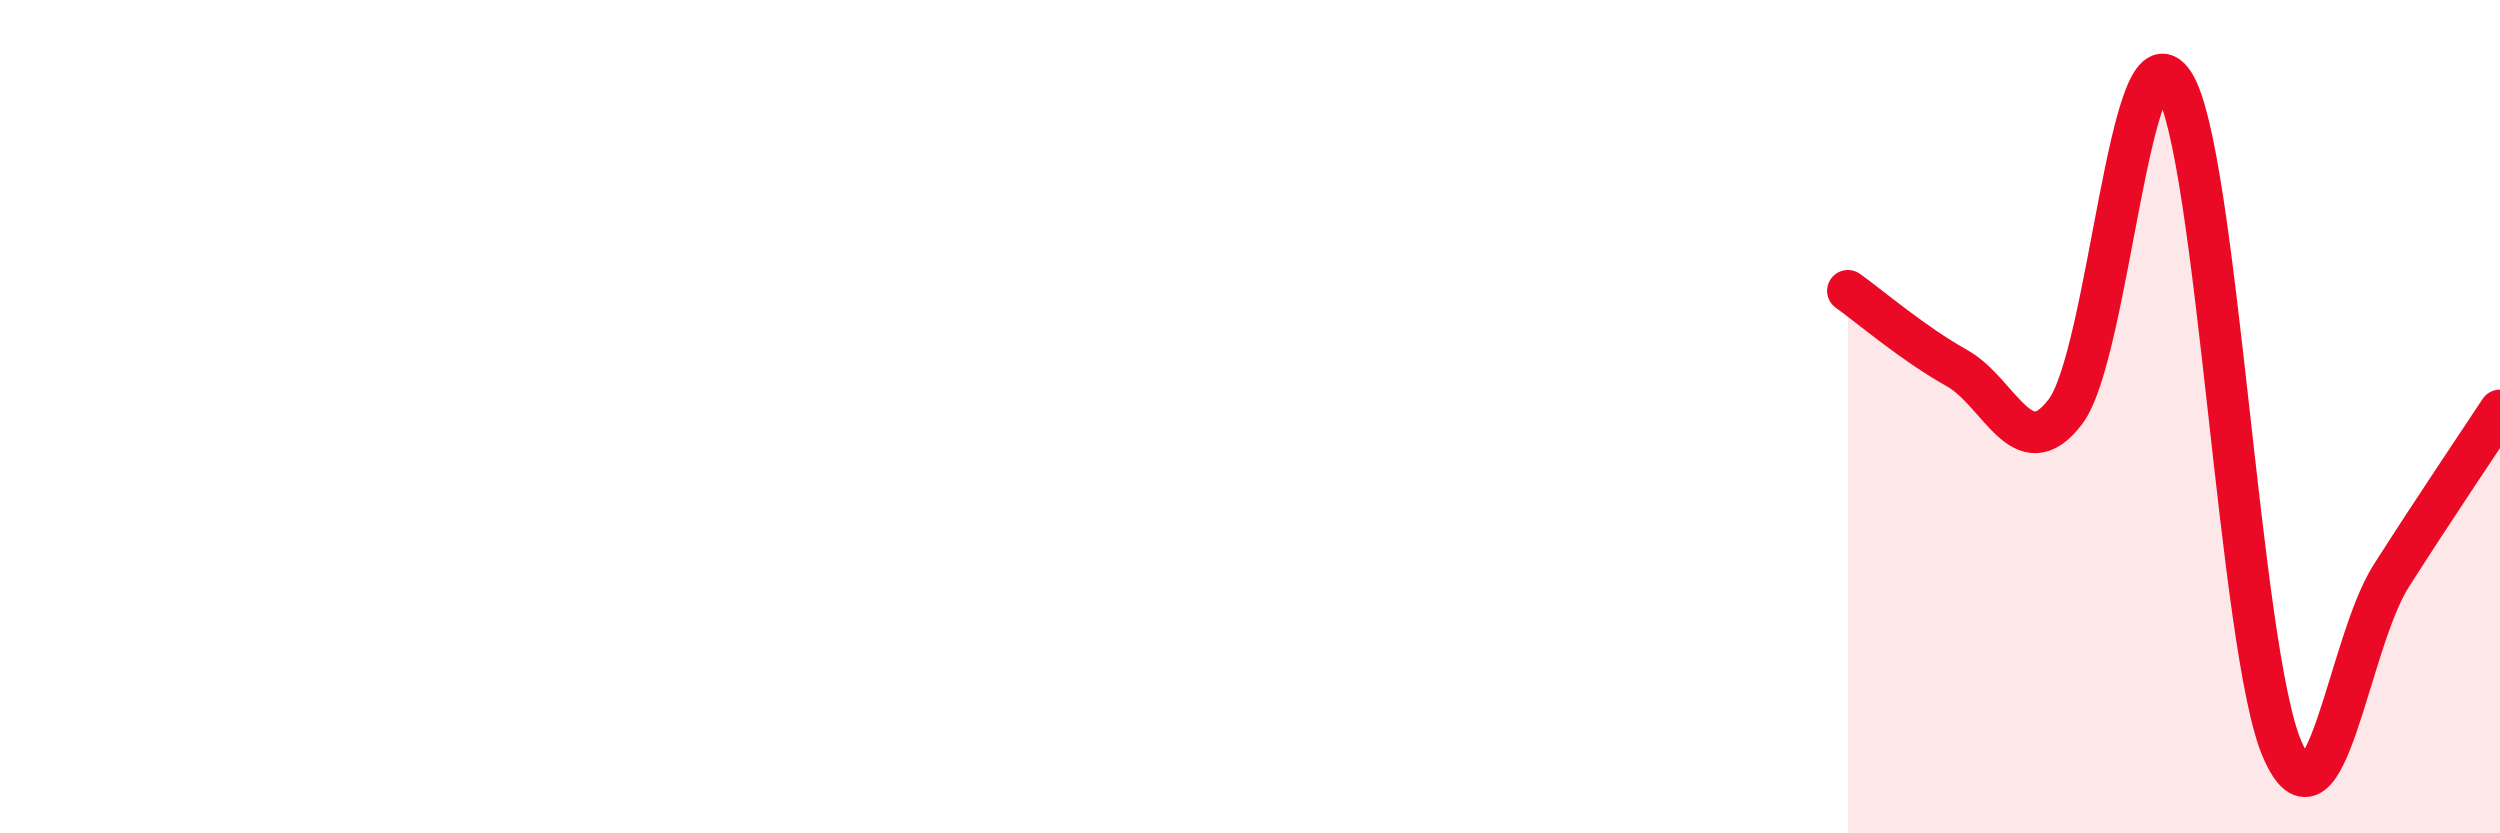
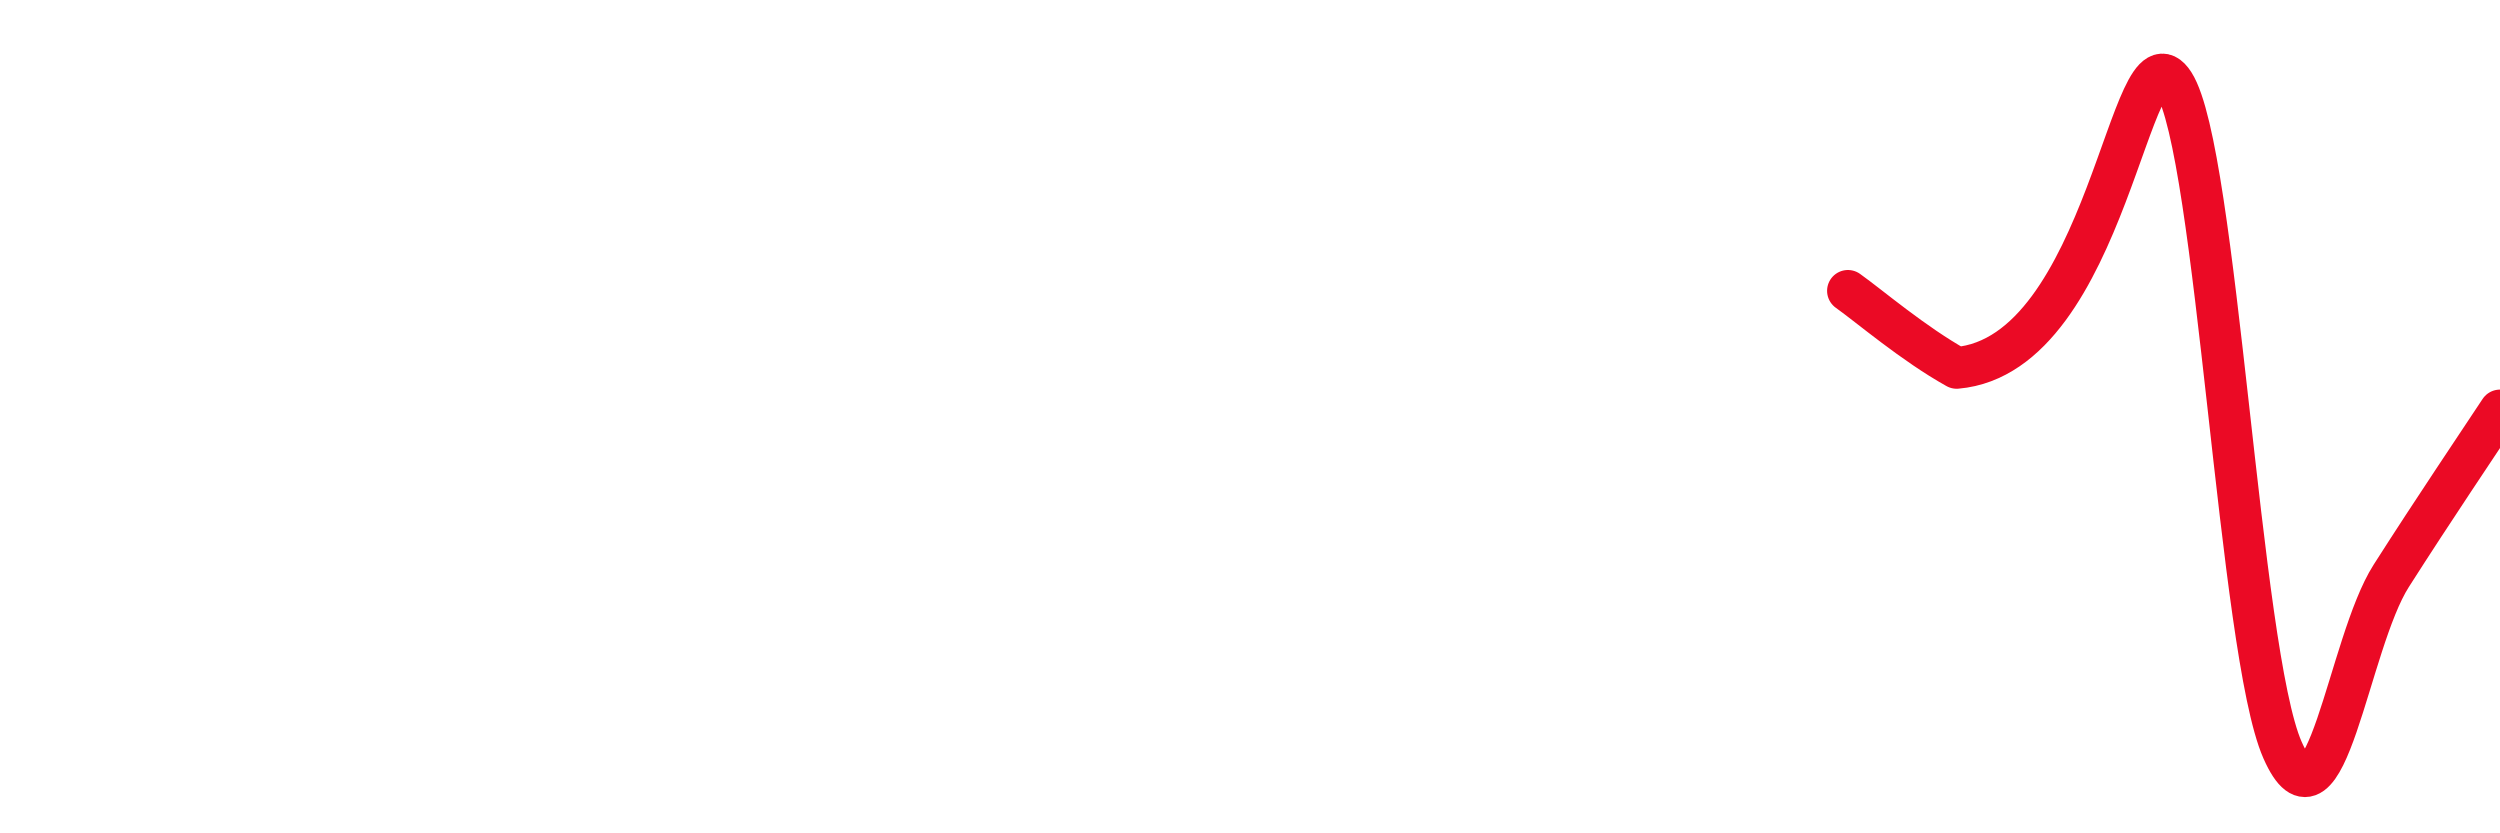
<svg xmlns="http://www.w3.org/2000/svg" width="60" height="20" viewBox="0 0 60 20">
-   <path d="M 44.35,6.98 C 44.87,7.35 45.92,8.25 46.96,8.83 C 48,9.41 48.53,11.25 49.57,9.88 C 50.61,8.51 51.13,0.38 52.17,2 C 53.21,3.62 53.74,15.64 54.78,18 C 55.82,20.36 56.35,15.45 57.39,13.82 C 58.43,12.19 59.48,10.64 60,9.85L60 20L44.35 20Z" fill="#EB0A25" opacity="0.1" stroke-linecap="round" stroke-linejoin="round" />
-   <path d="M 44.35,6.98 C 44.87,7.35 45.92,8.25 46.96,8.83 C 48,9.41 48.53,11.25 49.57,9.88 C 50.61,8.51 51.13,0.38 52.17,2 C 53.21,3.62 53.74,15.64 54.78,18 C 55.82,20.36 56.35,15.45 57.39,13.82 C 58.43,12.19 59.48,10.64 60,9.85" stroke="#EB0A25" stroke-width="1" fill="none" stroke-linecap="round" stroke-linejoin="round" />
+   <path d="M 44.35,6.98 C 44.87,7.35 45.92,8.25 46.96,8.83 C 50.61,8.51 51.13,0.38 52.17,2 C 53.21,3.62 53.74,15.64 54.78,18 C 55.82,20.36 56.35,15.45 57.39,13.82 C 58.43,12.19 59.48,10.64 60,9.85" stroke="#EB0A25" stroke-width="1" fill="none" stroke-linecap="round" stroke-linejoin="round" />
</svg>